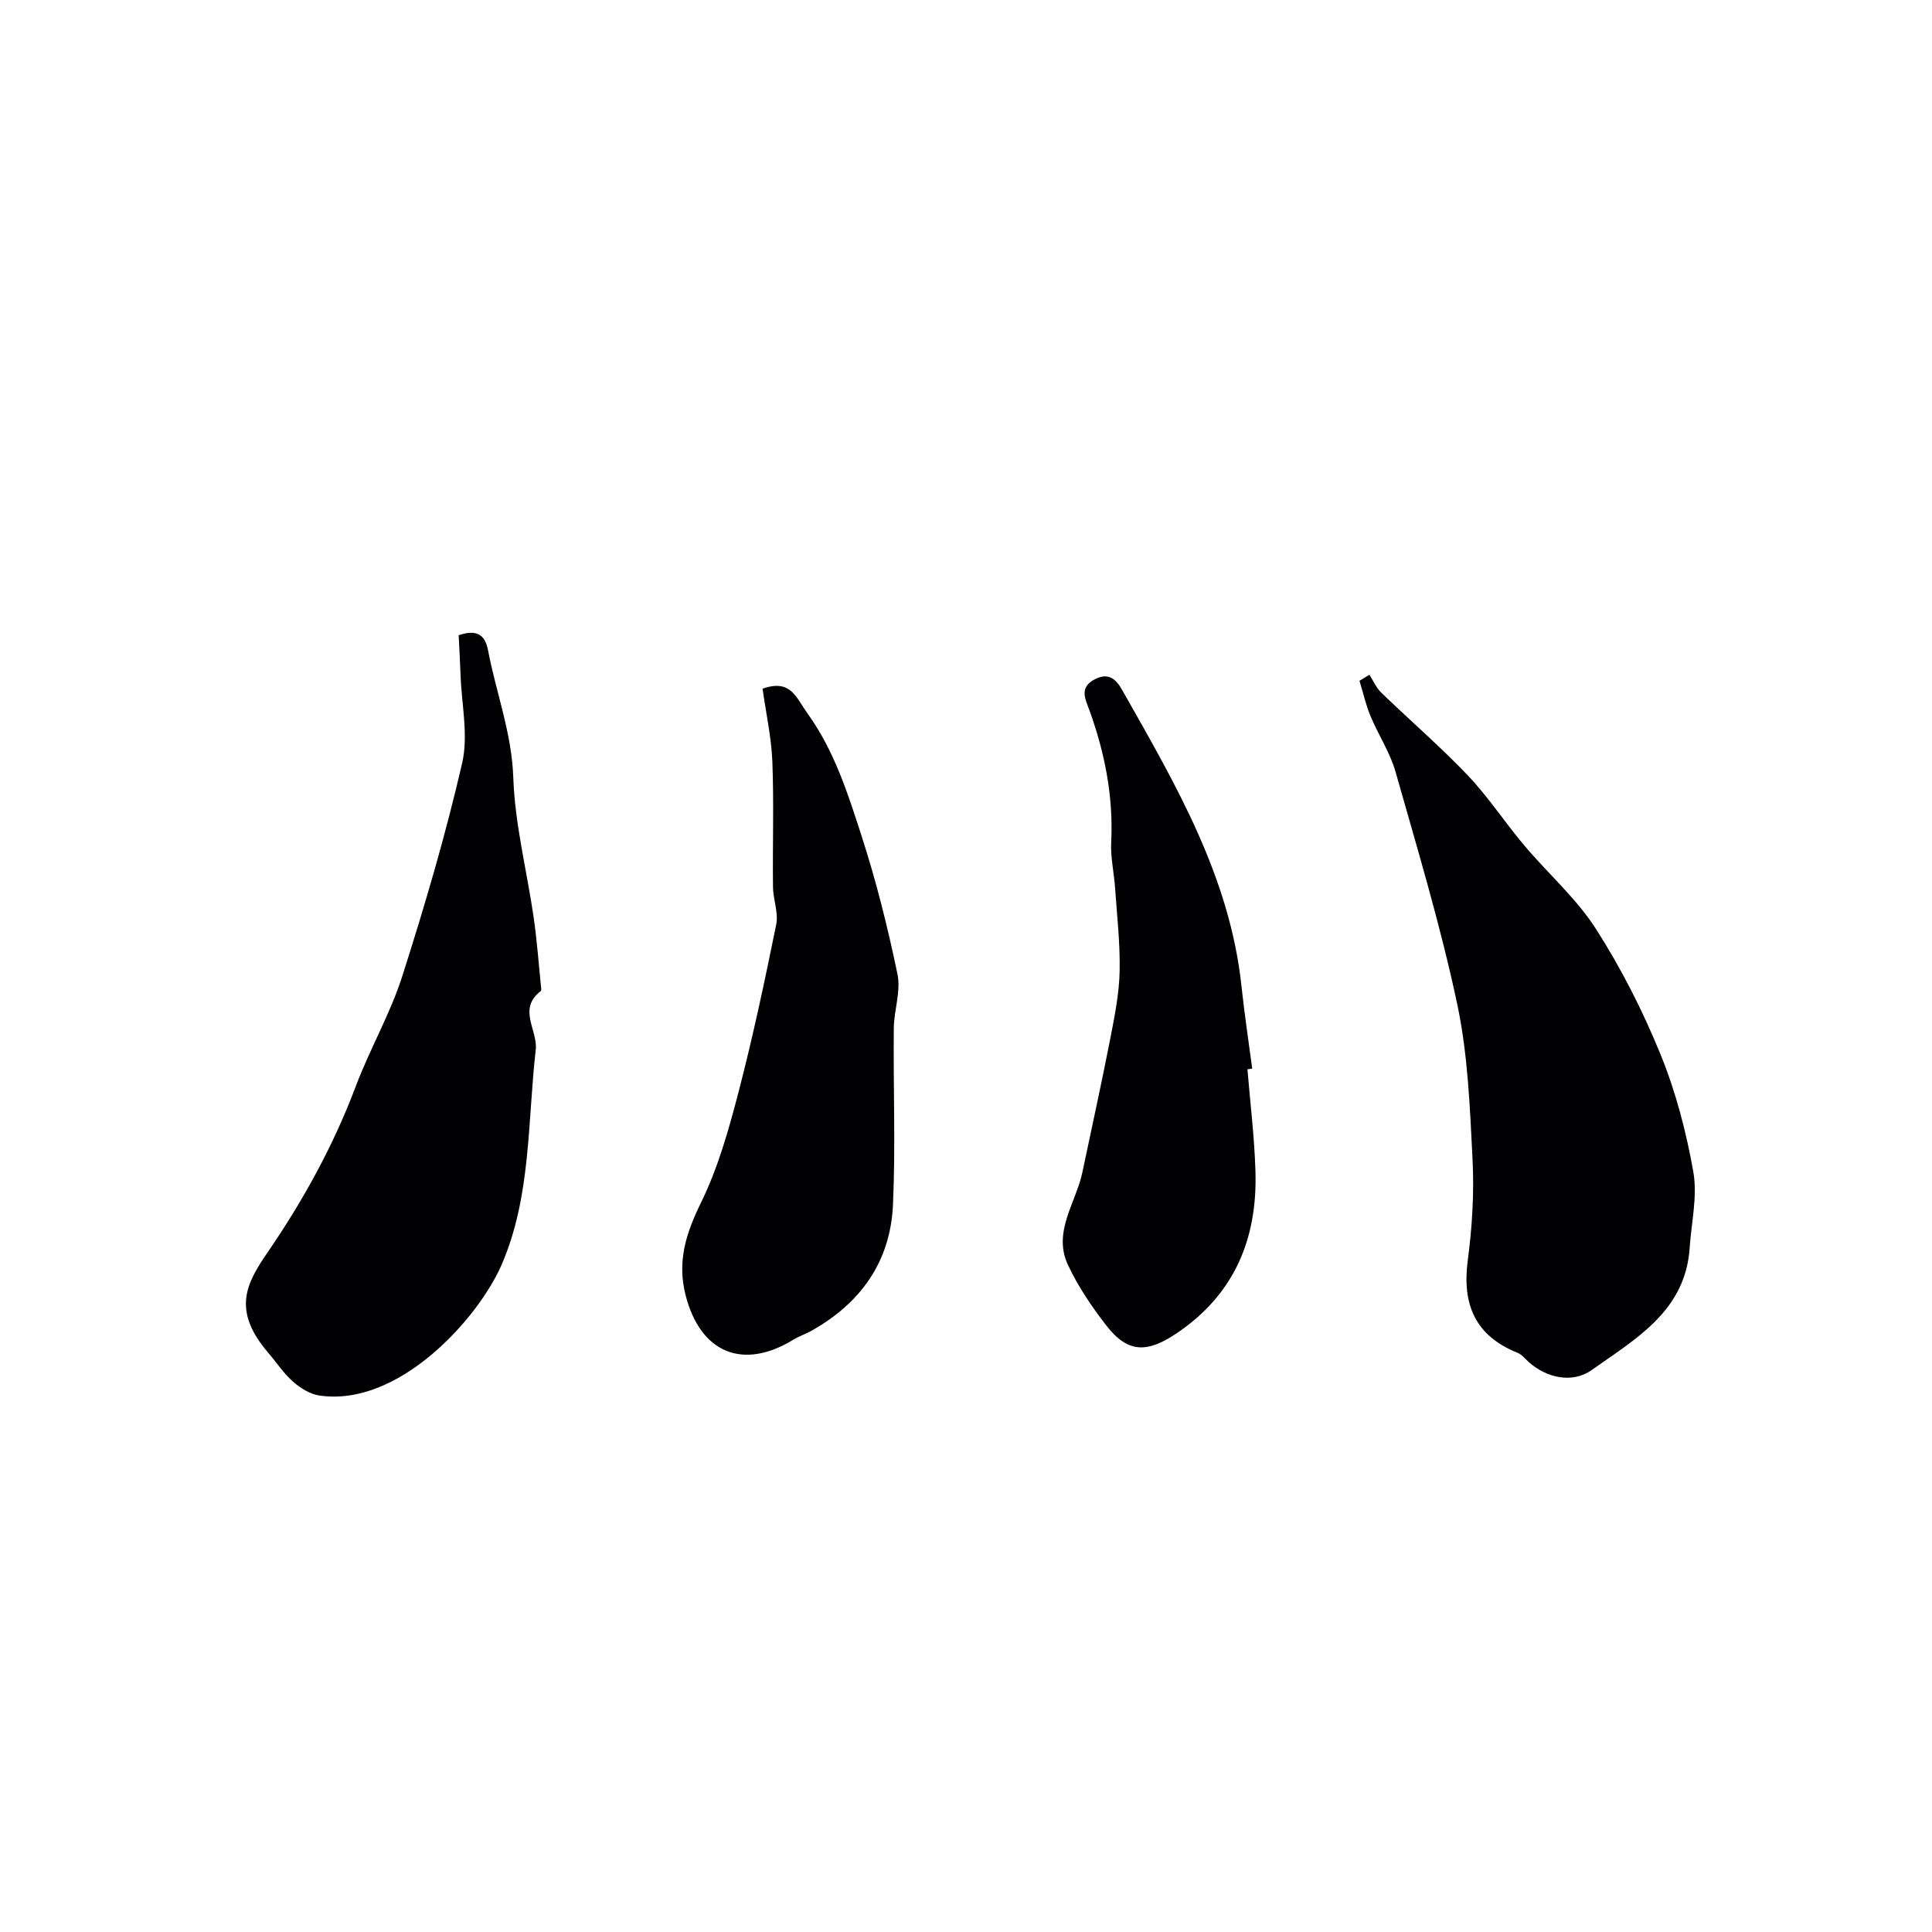
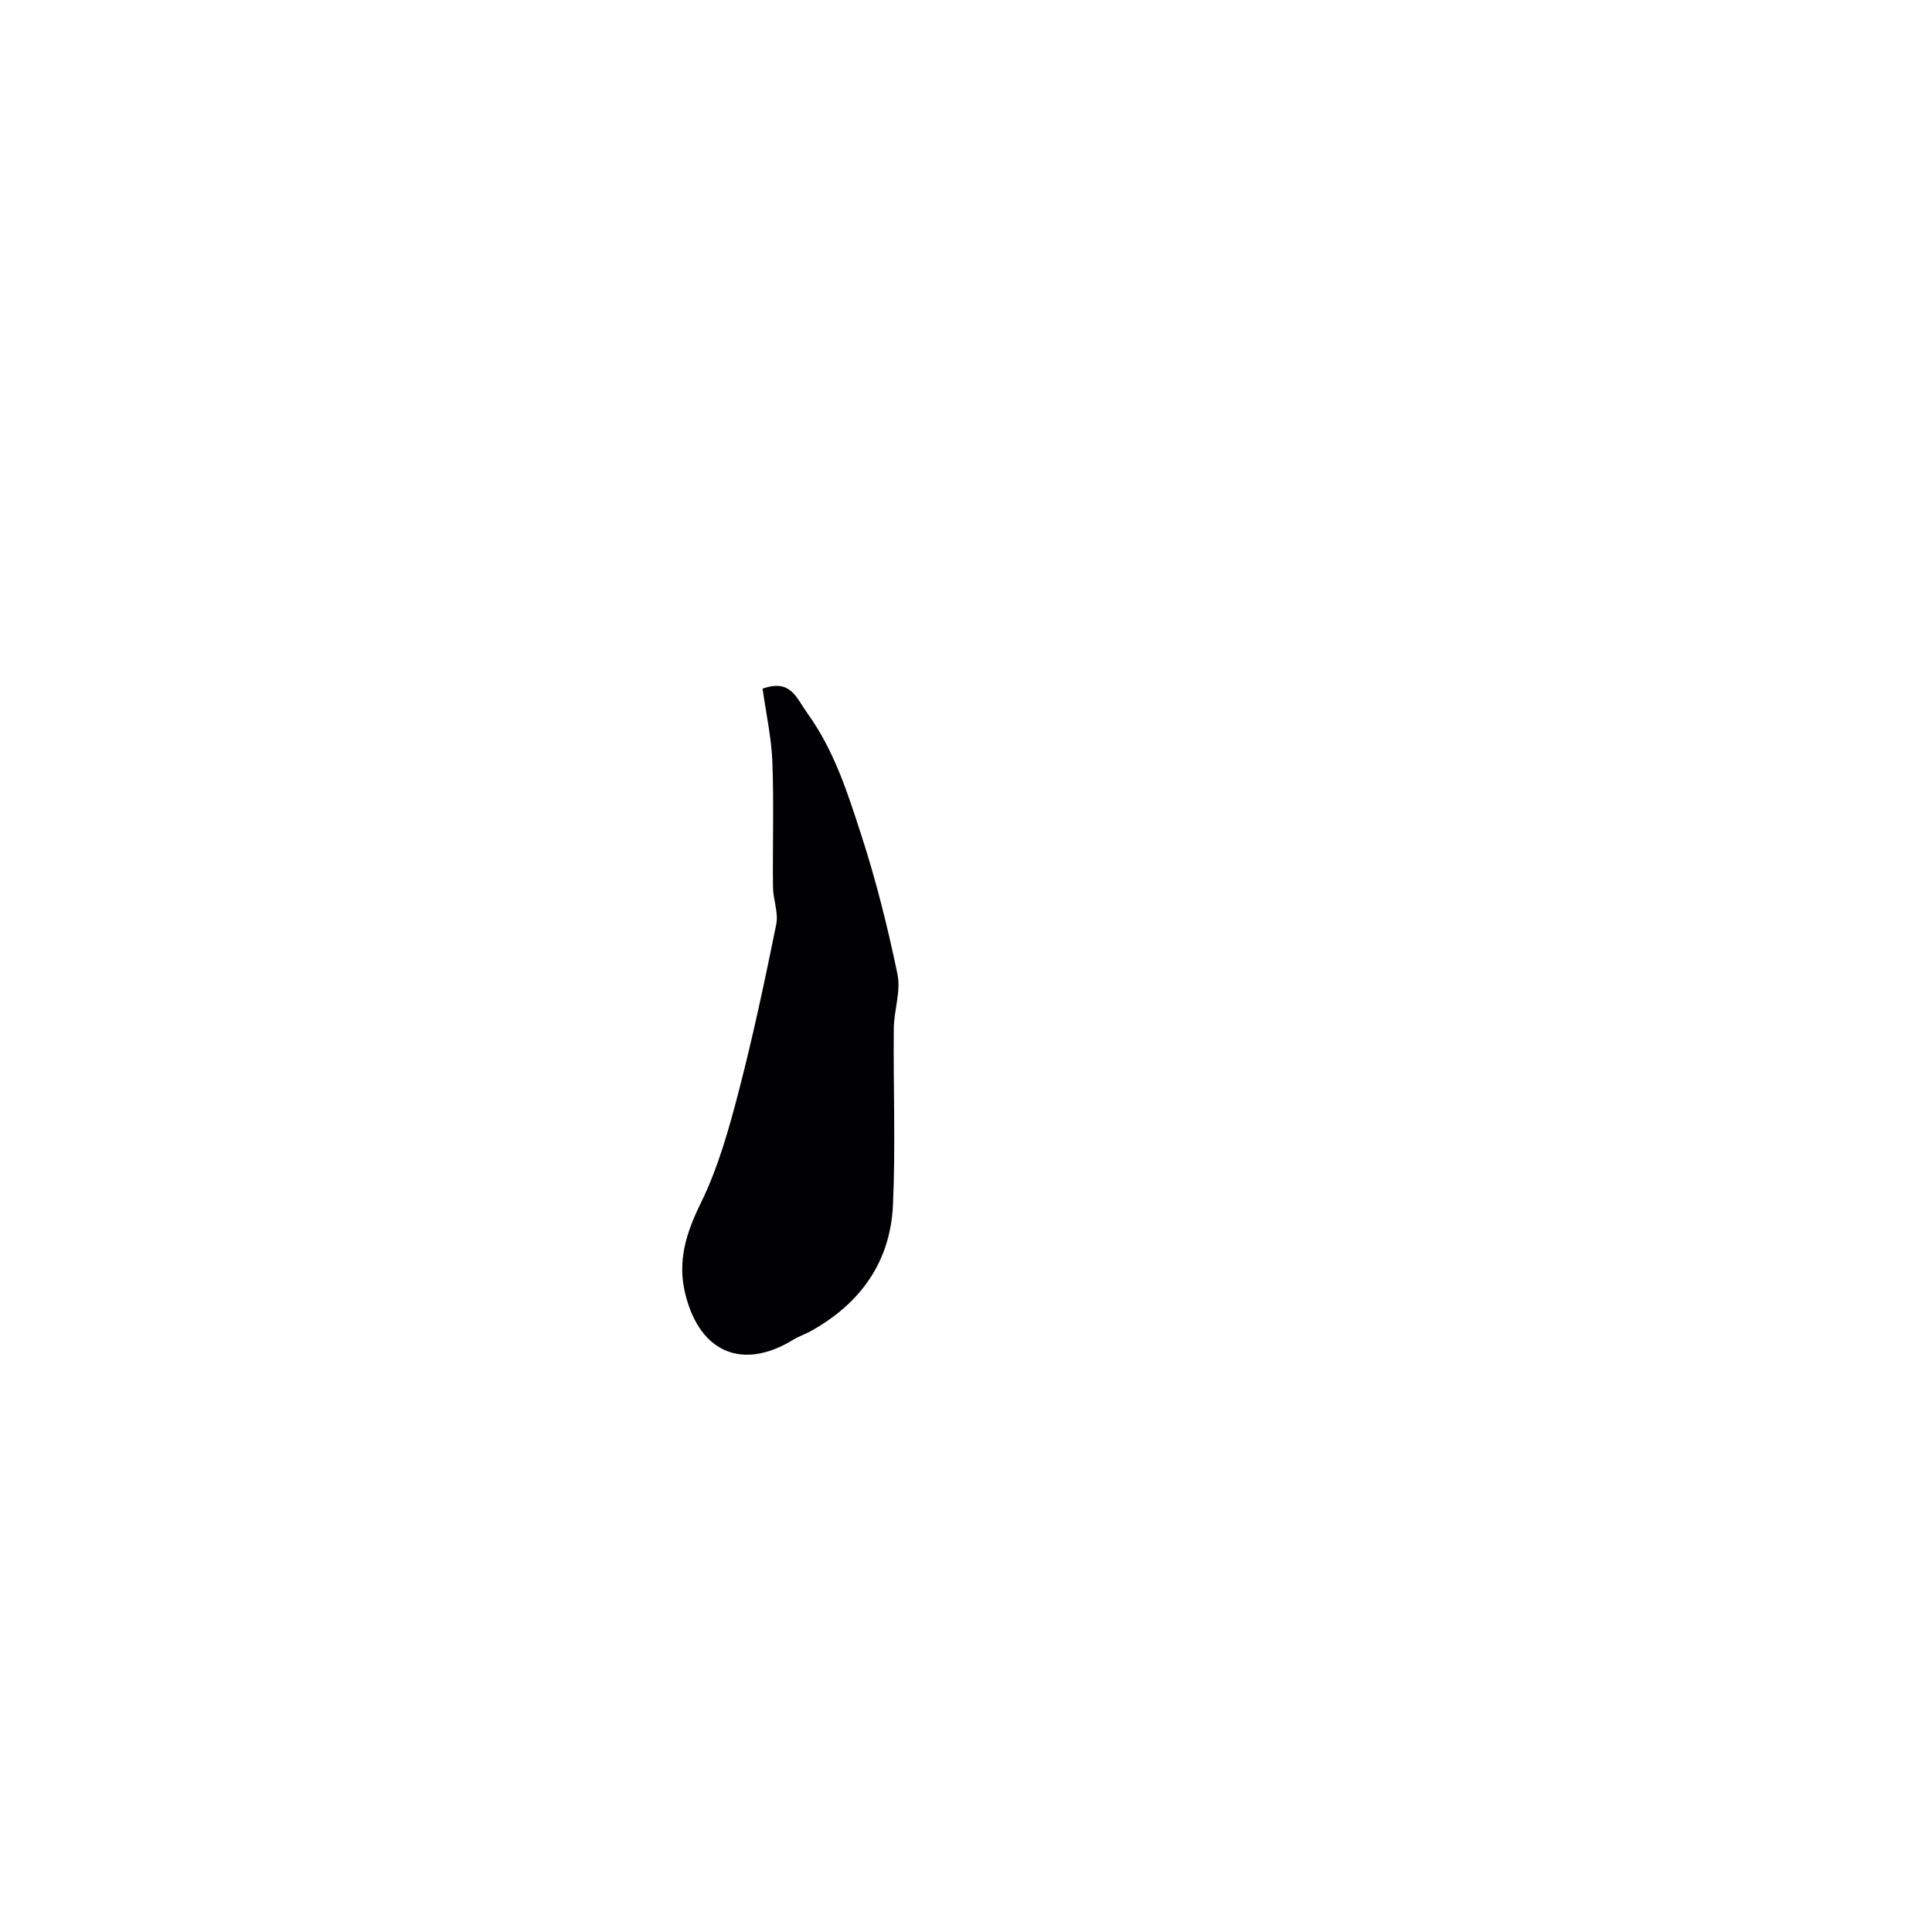
<svg xmlns="http://www.w3.org/2000/svg" enable-background="new 0 0 400 400" viewBox="0 0 400 400">
  <g fill="#010103">
-     <path d="m283.52 139.7c.81 1.25 1.42 2.71 2.47 3.72 5.95 5.75 12.24 11.17 17.94 17.16 4.24 4.46 7.64 9.7 11.62 14.42 4.9 5.82 10.79 10.96 14.85 17.29 5.25 8.18 9.72 17 13.39 26 3.17 7.77 5.34 16.08 6.8 24.36.88 5.03-.41 10.45-.76 15.69-.87 13.11-11.18 18.84-20.25 25.29-4.02 2.86-9.37 1.68-13.09-1.65-.74-.66-1.41-1.54-2.28-1.89-8.82-3.54-11.53-10.03-10.32-19.19.91-6.85 1.33-13.87.99-20.76-.55-10.8-.95-21.77-3.19-32.3-3.43-16.18-8.23-32.08-12.75-48.01-1.14-4.03-3.57-7.68-5.2-11.59-.97-2.34-1.53-4.85-2.27-7.29.68-.41 1.36-.83 2.05-1.25z" />
-     <path d="m94.96 131.51c3.6-1.19 5.43-.28 6.08 3.11 1.67 8.78 4.91 17.11 5.23 26.34.33 9.72 2.83 19.37 4.23 29.06.68 4.7 1.02 9.46 1.5 14.19.03.33.13.85-.03.97-4.88 3.71-.59 8.13-1.05 12.15-1.71 14.95-.94 30.4-7.07 44.53-4.82 11.09-21.34 29.59-37.83 27.05-1.92-.3-3.9-1.57-5.4-2.9-1.94-1.72-3.41-3.98-5.12-5.97-7.5-8.79-4.52-14.29-.11-20.73 7.4-10.8 13.65-22.13 18.27-34.41 2.9-7.71 7.12-14.96 9.62-22.77 4.65-14.55 8.97-29.24 12.4-44.12 1.33-5.77-.12-12.18-.33-18.3-.1-2.78-.26-5.55-.39-8.2z" />
    <path d="m157.88 142.57c5.85-2.01 6.87 1.74 9.3 5.13 5.56 7.73 8.33 16.51 11.16 25.25 3.05 9.4 5.46 19.05 7.47 28.73.74 3.54-.72 7.48-.76 11.25-.12 12.18.38 24.38-.17 36.53-.53 11.79-6.75 20.46-17.06 26.16-1.14.63-2.41 1.04-3.52 1.72-10.51 6.46-19.31 2.74-22.35-9.17-1.79-6.98.06-12.8 3.16-19.13 3.53-7.19 5.76-15.12 7.79-22.92 2.99-11.48 5.45-23.1 7.81-34.73.49-2.43-.64-5.14-.67-7.72-.1-8.66.2-17.32-.13-25.97-.2-5.01-1.31-9.98-2.03-15.13z" />
-     <path d="m258.27 221.38c.58 7.08 1.46 14.15 1.66 21.24.4 14.01-4.44 25.52-16.54 33.57-5.88 3.91-9.89 3.95-14.25-1.65-3.06-3.92-5.92-8.15-8.03-12.64-3.21-6.84 1.65-12.84 2.99-19.21 1.97-9.36 4.03-18.71 5.86-28.1.87-4.48 1.76-9.03 1.85-13.57.11-5.74-.55-11.5-.95-17.25-.21-3.11-.95-6.22-.8-9.3.47-9.51-1.3-18.58-4.52-27.45-.86-2.37-2.19-4.73 1.26-6.45 3.44-1.71 4.85 1.09 5.88 2.9 10.85 19.14 21.97 38.19 24.36 60.74.6 5.69 1.47 11.36 2.22 17.04-.33.05-.66.09-.99.13z" />
  </g>
</svg>